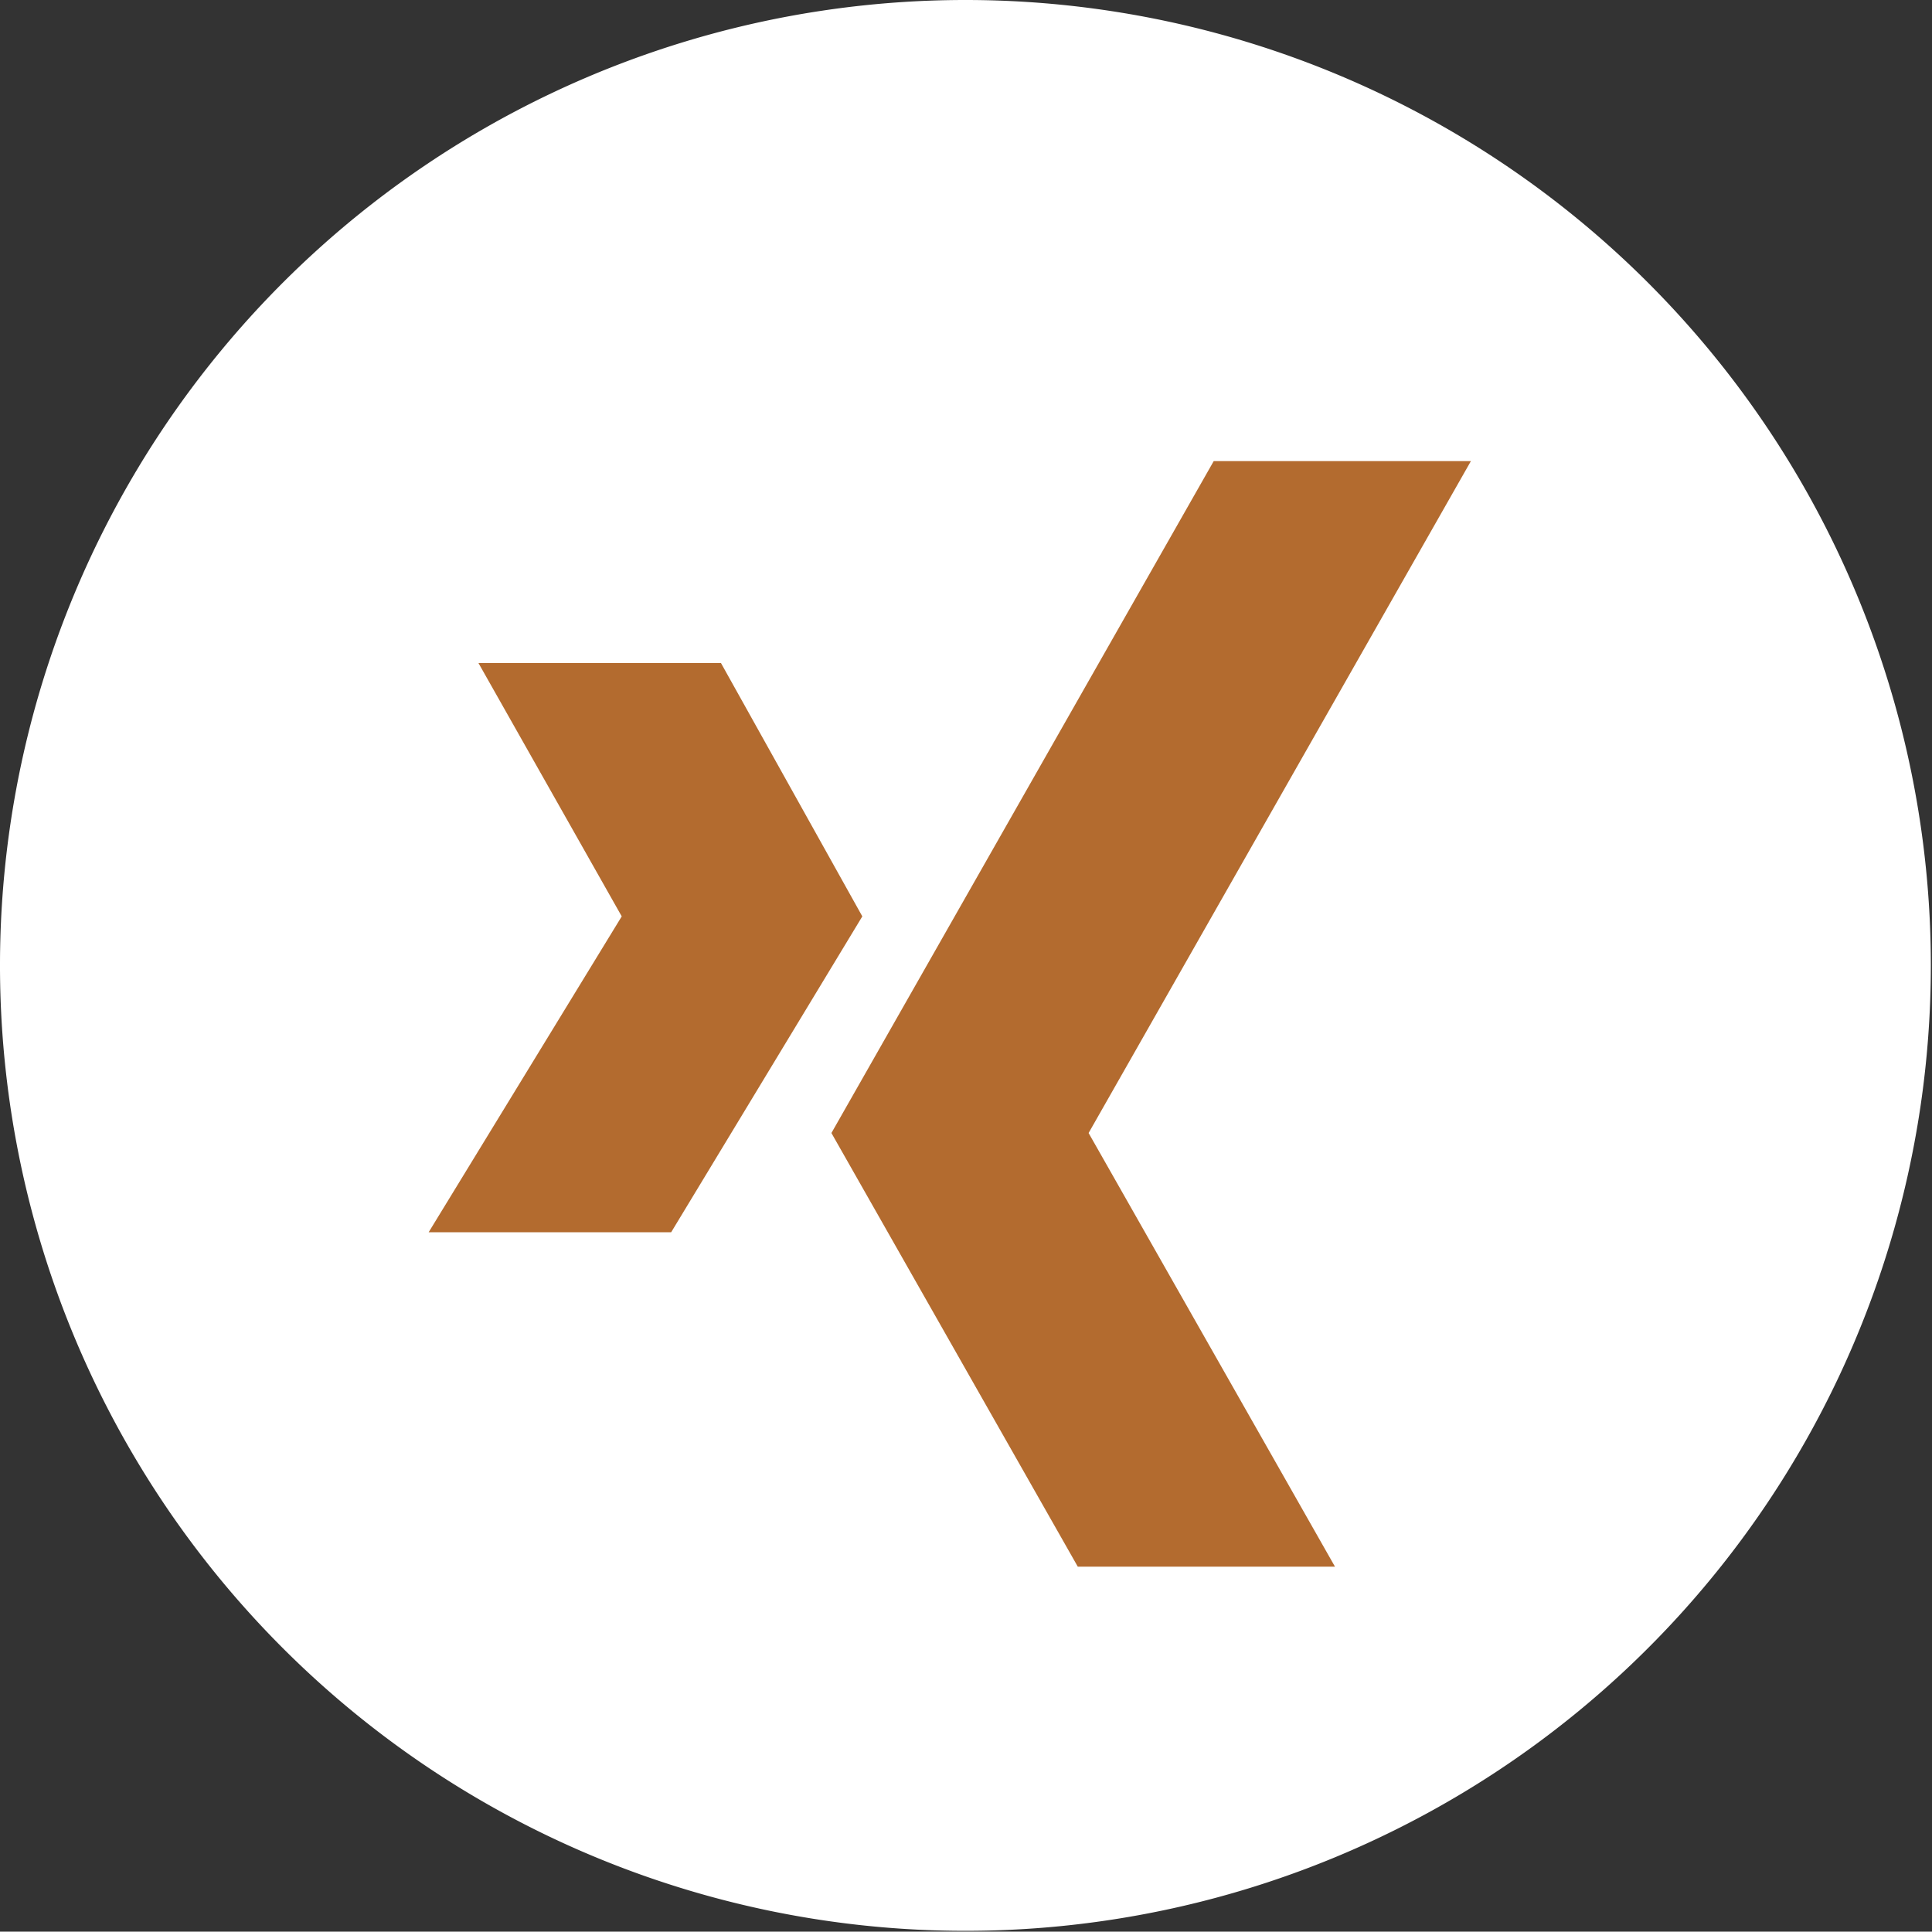
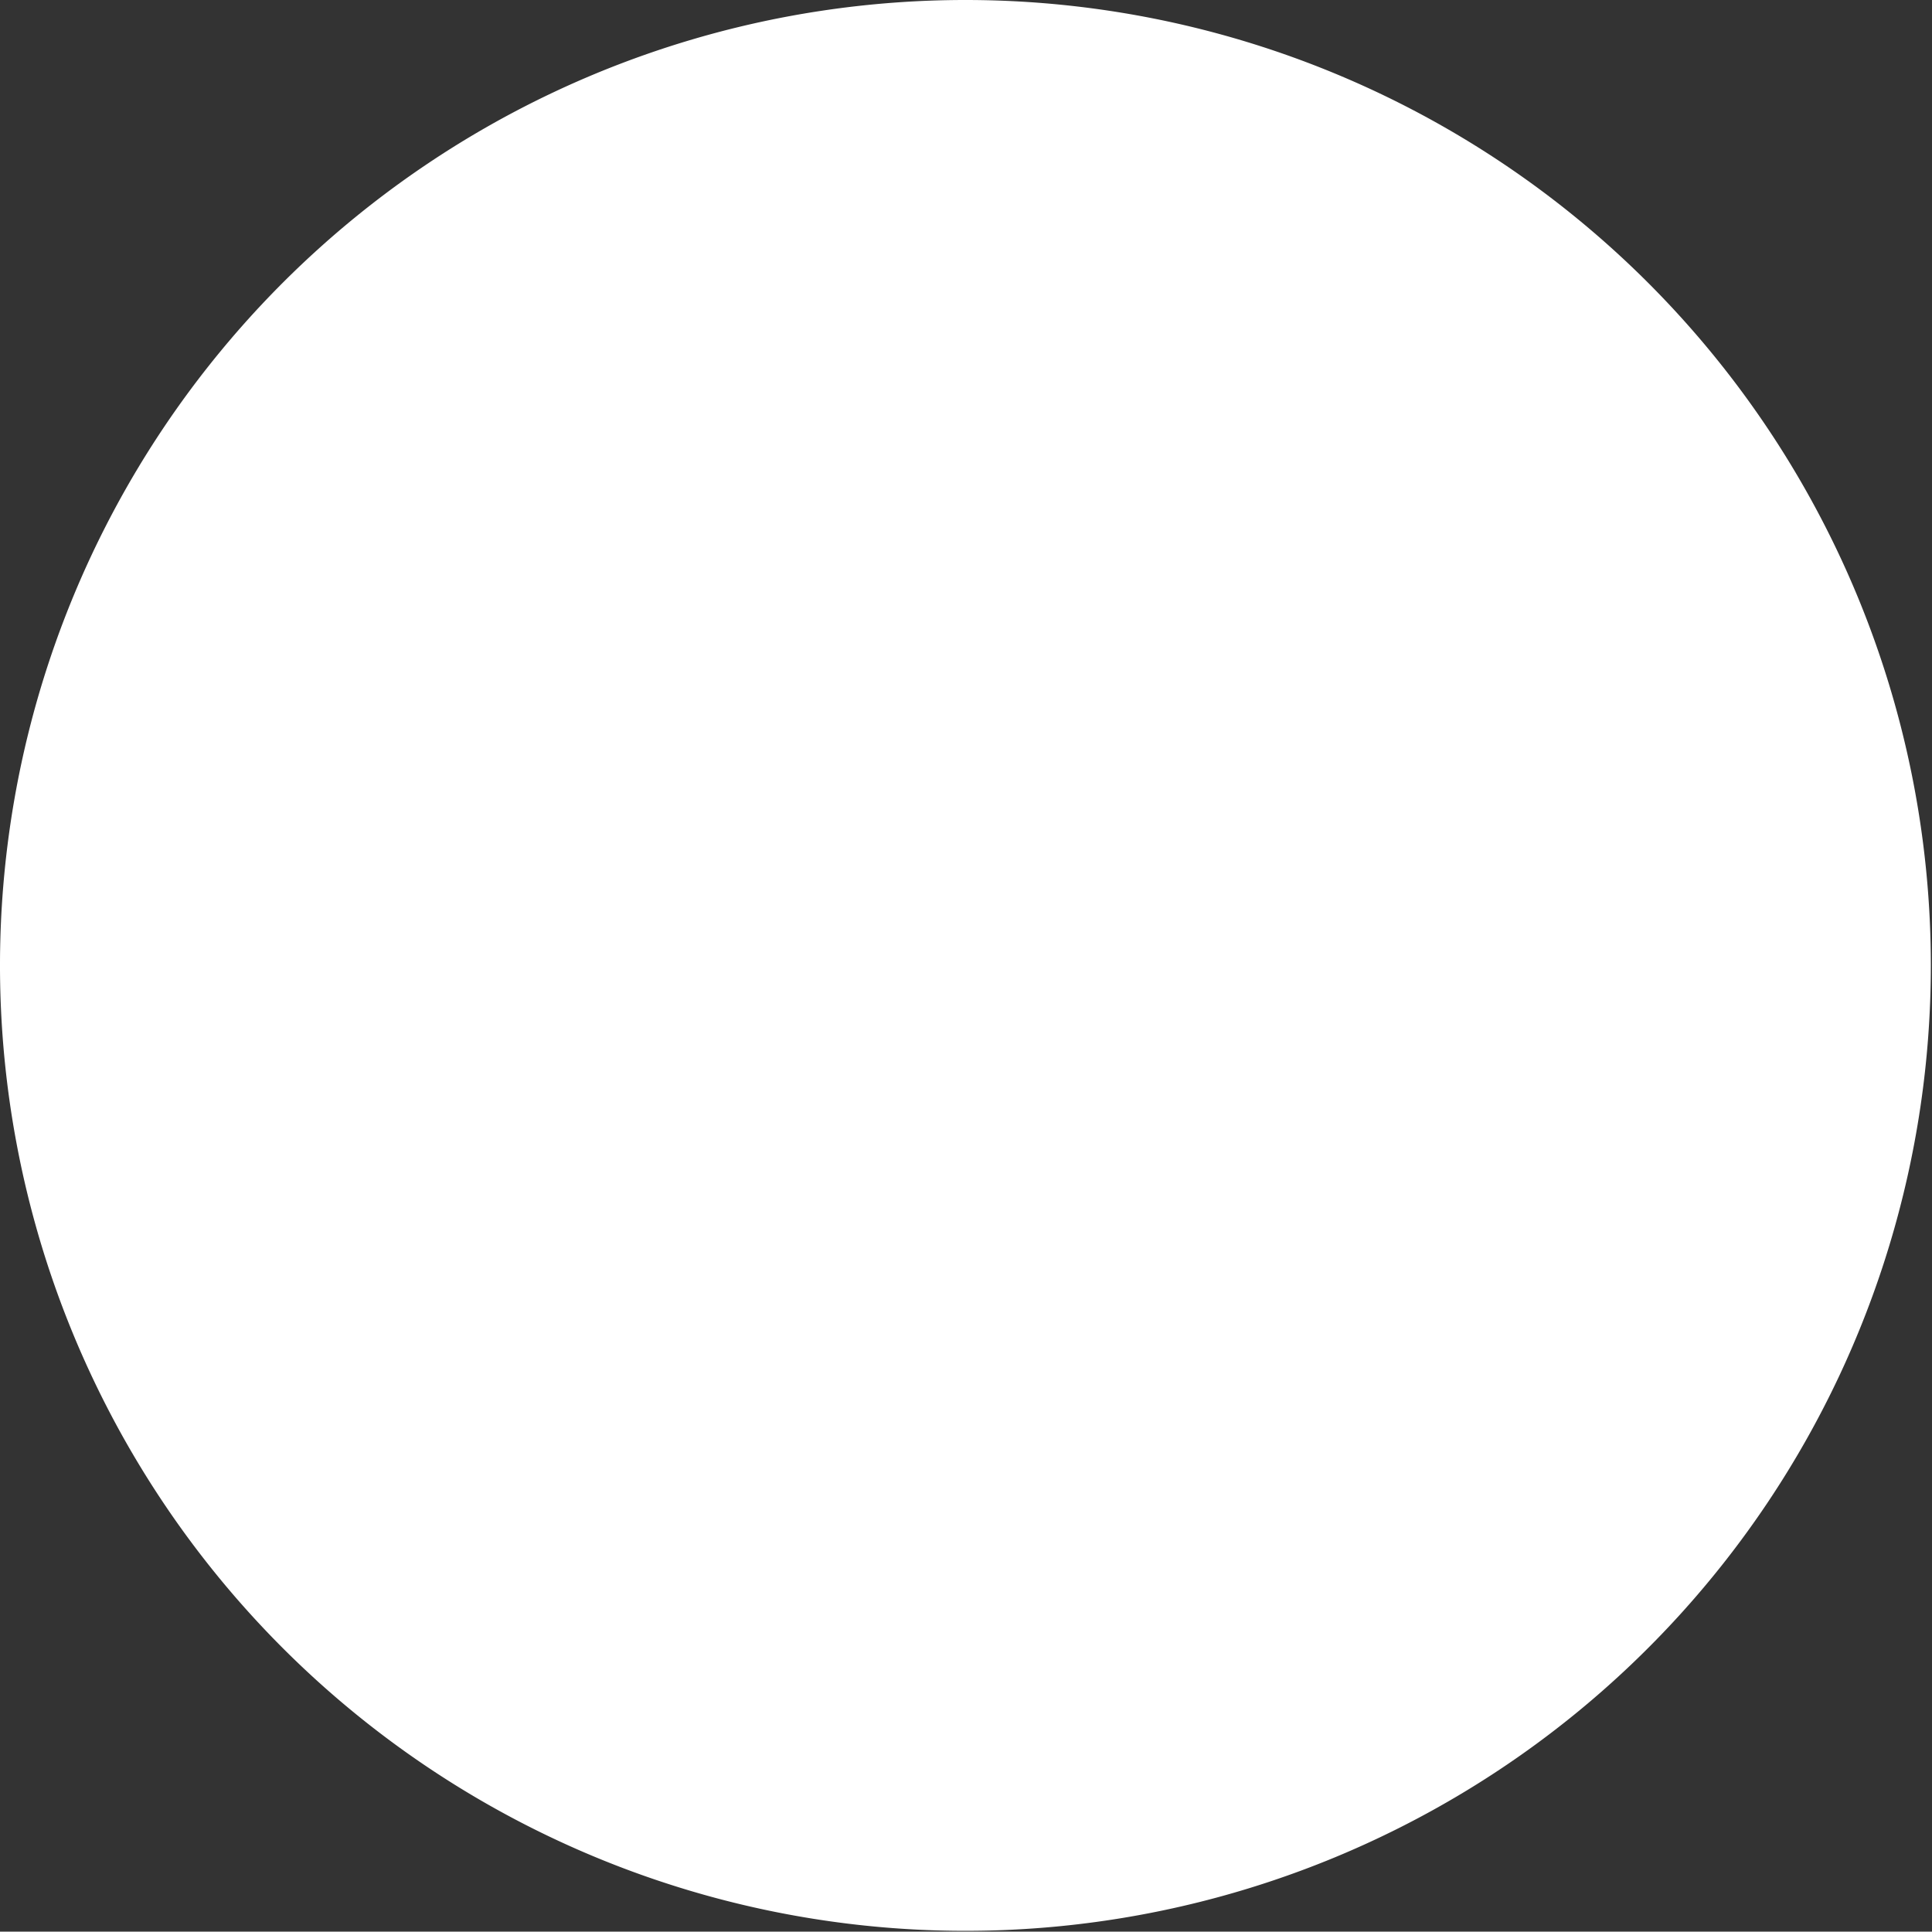
<svg xmlns="http://www.w3.org/2000/svg" viewBox="0 0 50.03 50.02">
  <rect x="0" y="0" width="50.03" height="50.02" fill="#333333" stroke="none" />
  <defs>
    <style>.cls-1{fill:#fff;}.cls-2{fill:#b36b2f;}</style>
  </defs>
  <g id="Ebene_2" data-name="Ebene 2">
    <g id="Inhalt">
      <path class="cls-1" d="M50,25A25,25,0,1,1,25,0,25,25,0,0,1,50,25Z" />
-       <path class="cls-2" d="M18.67,17.17H12.39l3.71,6.56-5,8.18h6.28l4.95-8.18Zm12.76-5.23-9.9,17.4,6.38,11.23h6.66L28.19,29.34l9.9-17.4Z" />
    </g>
  </g>
</svg>